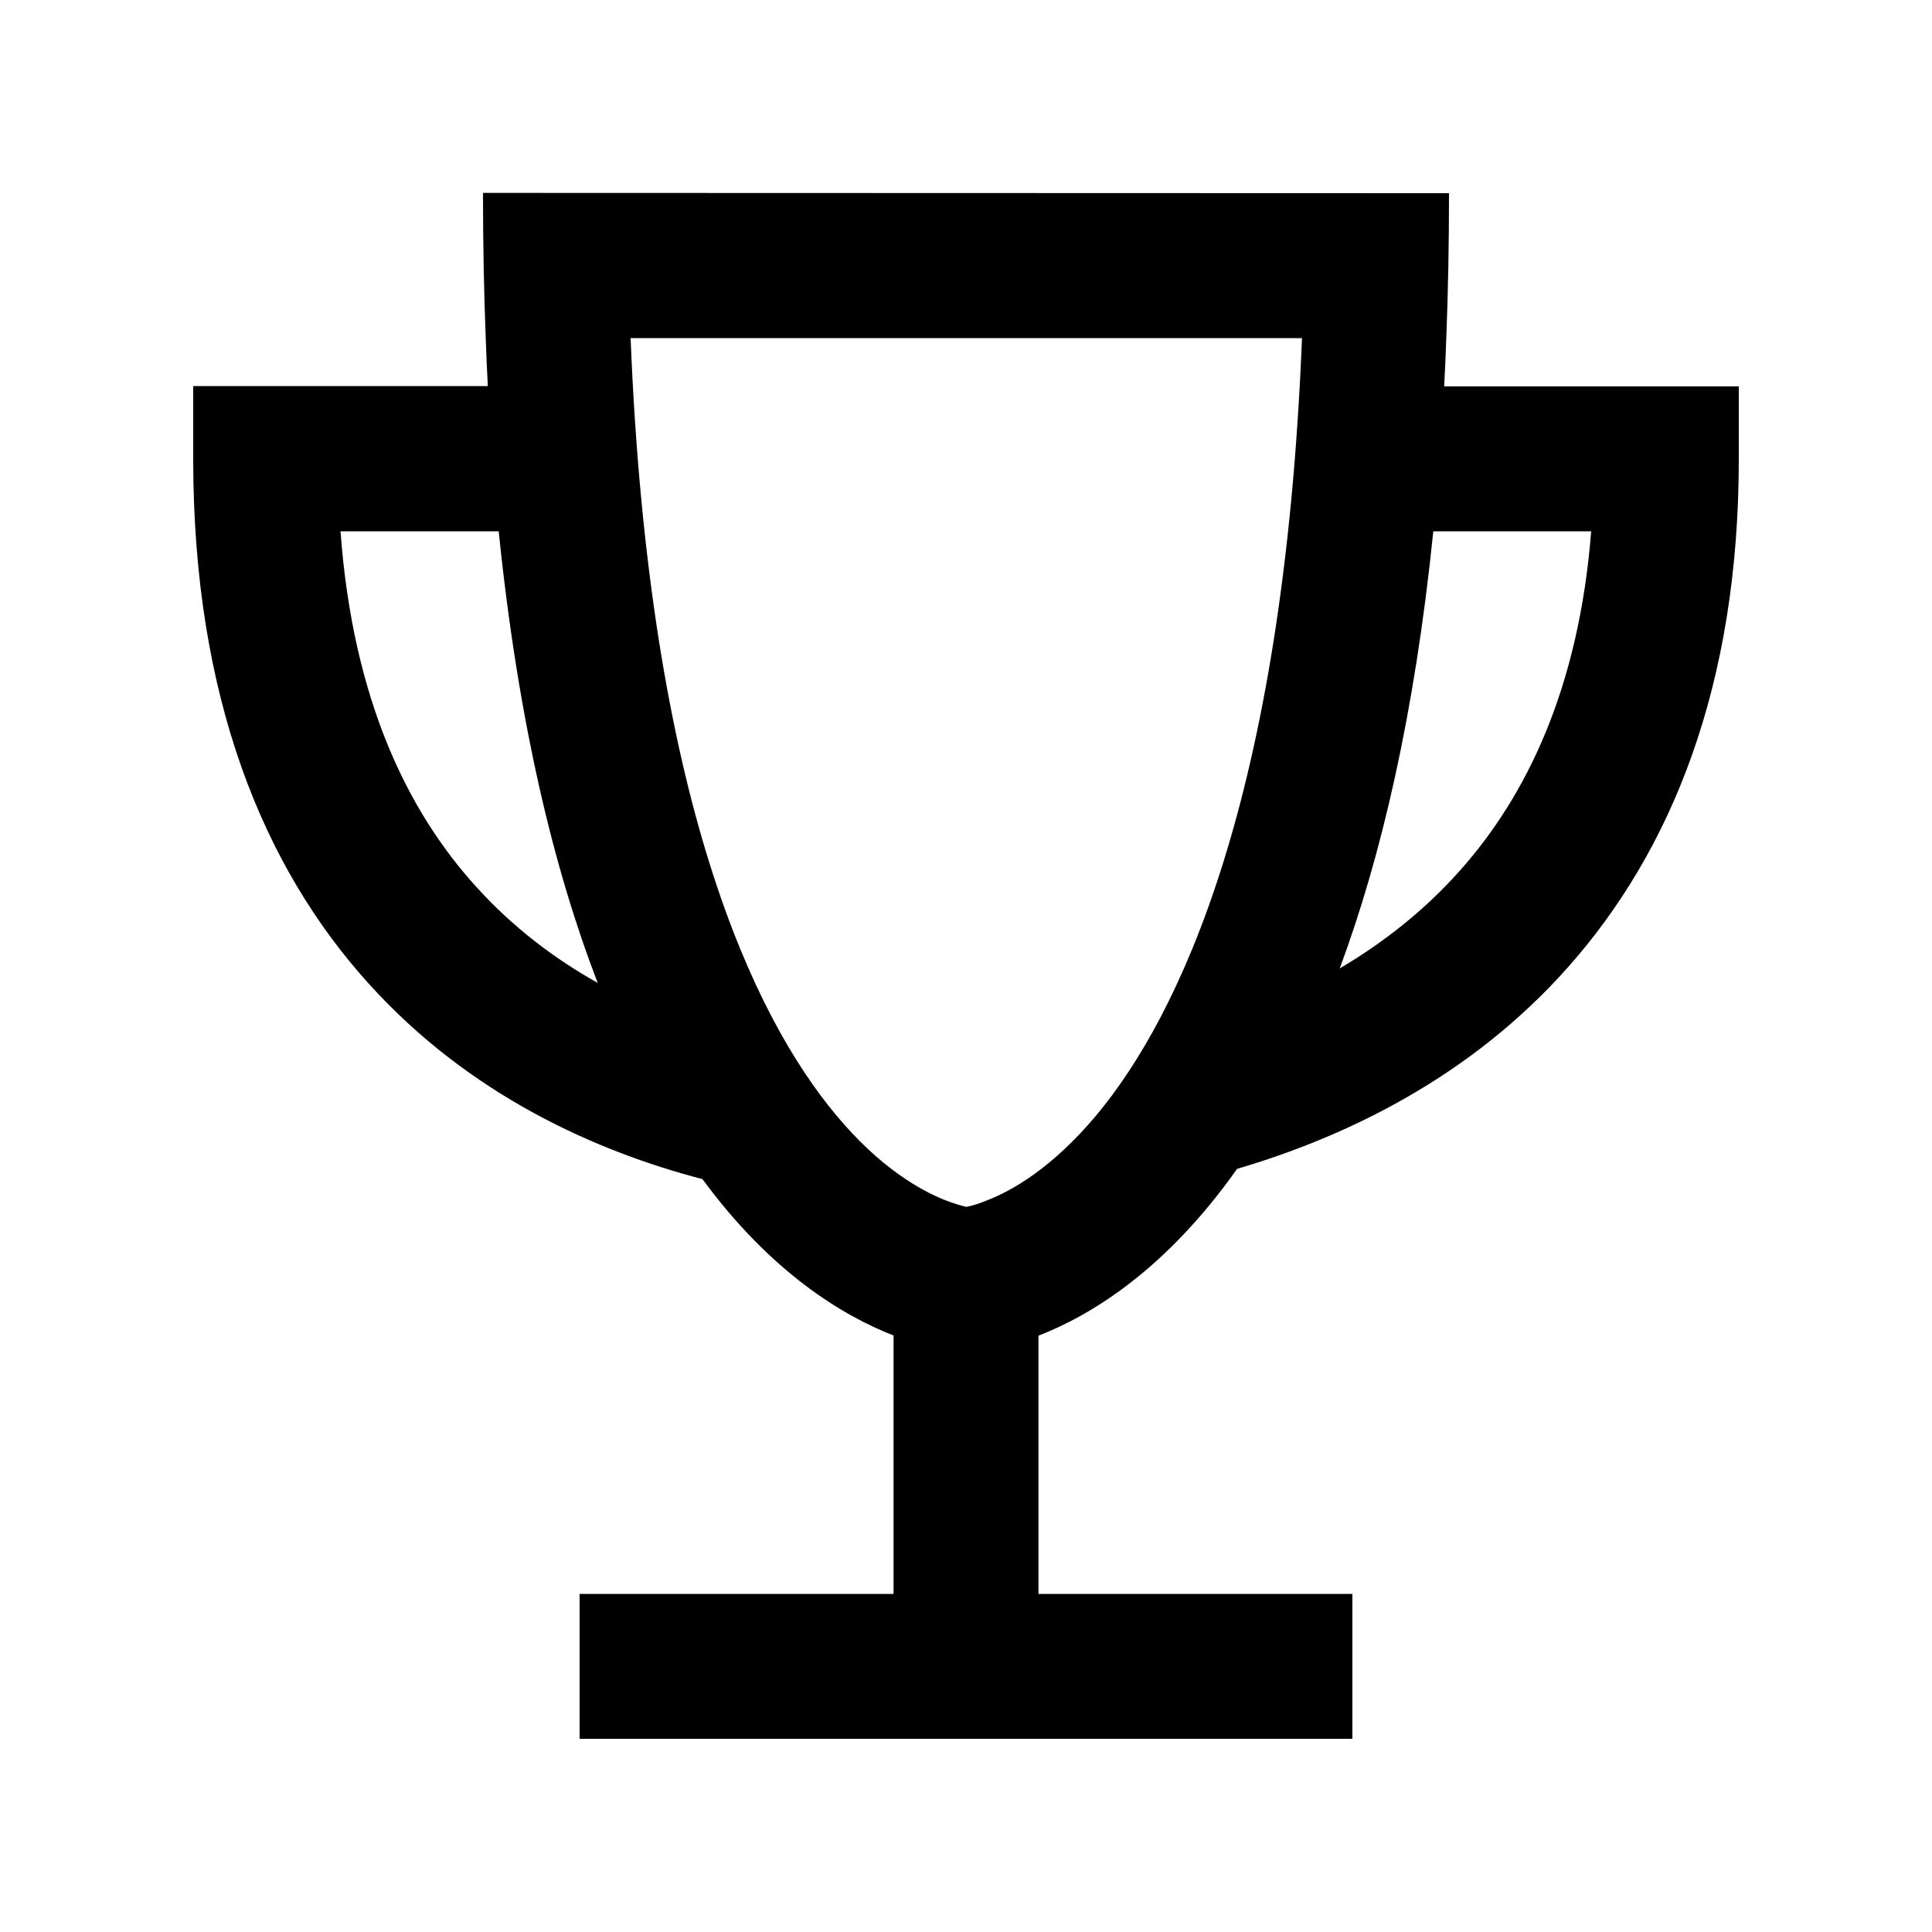
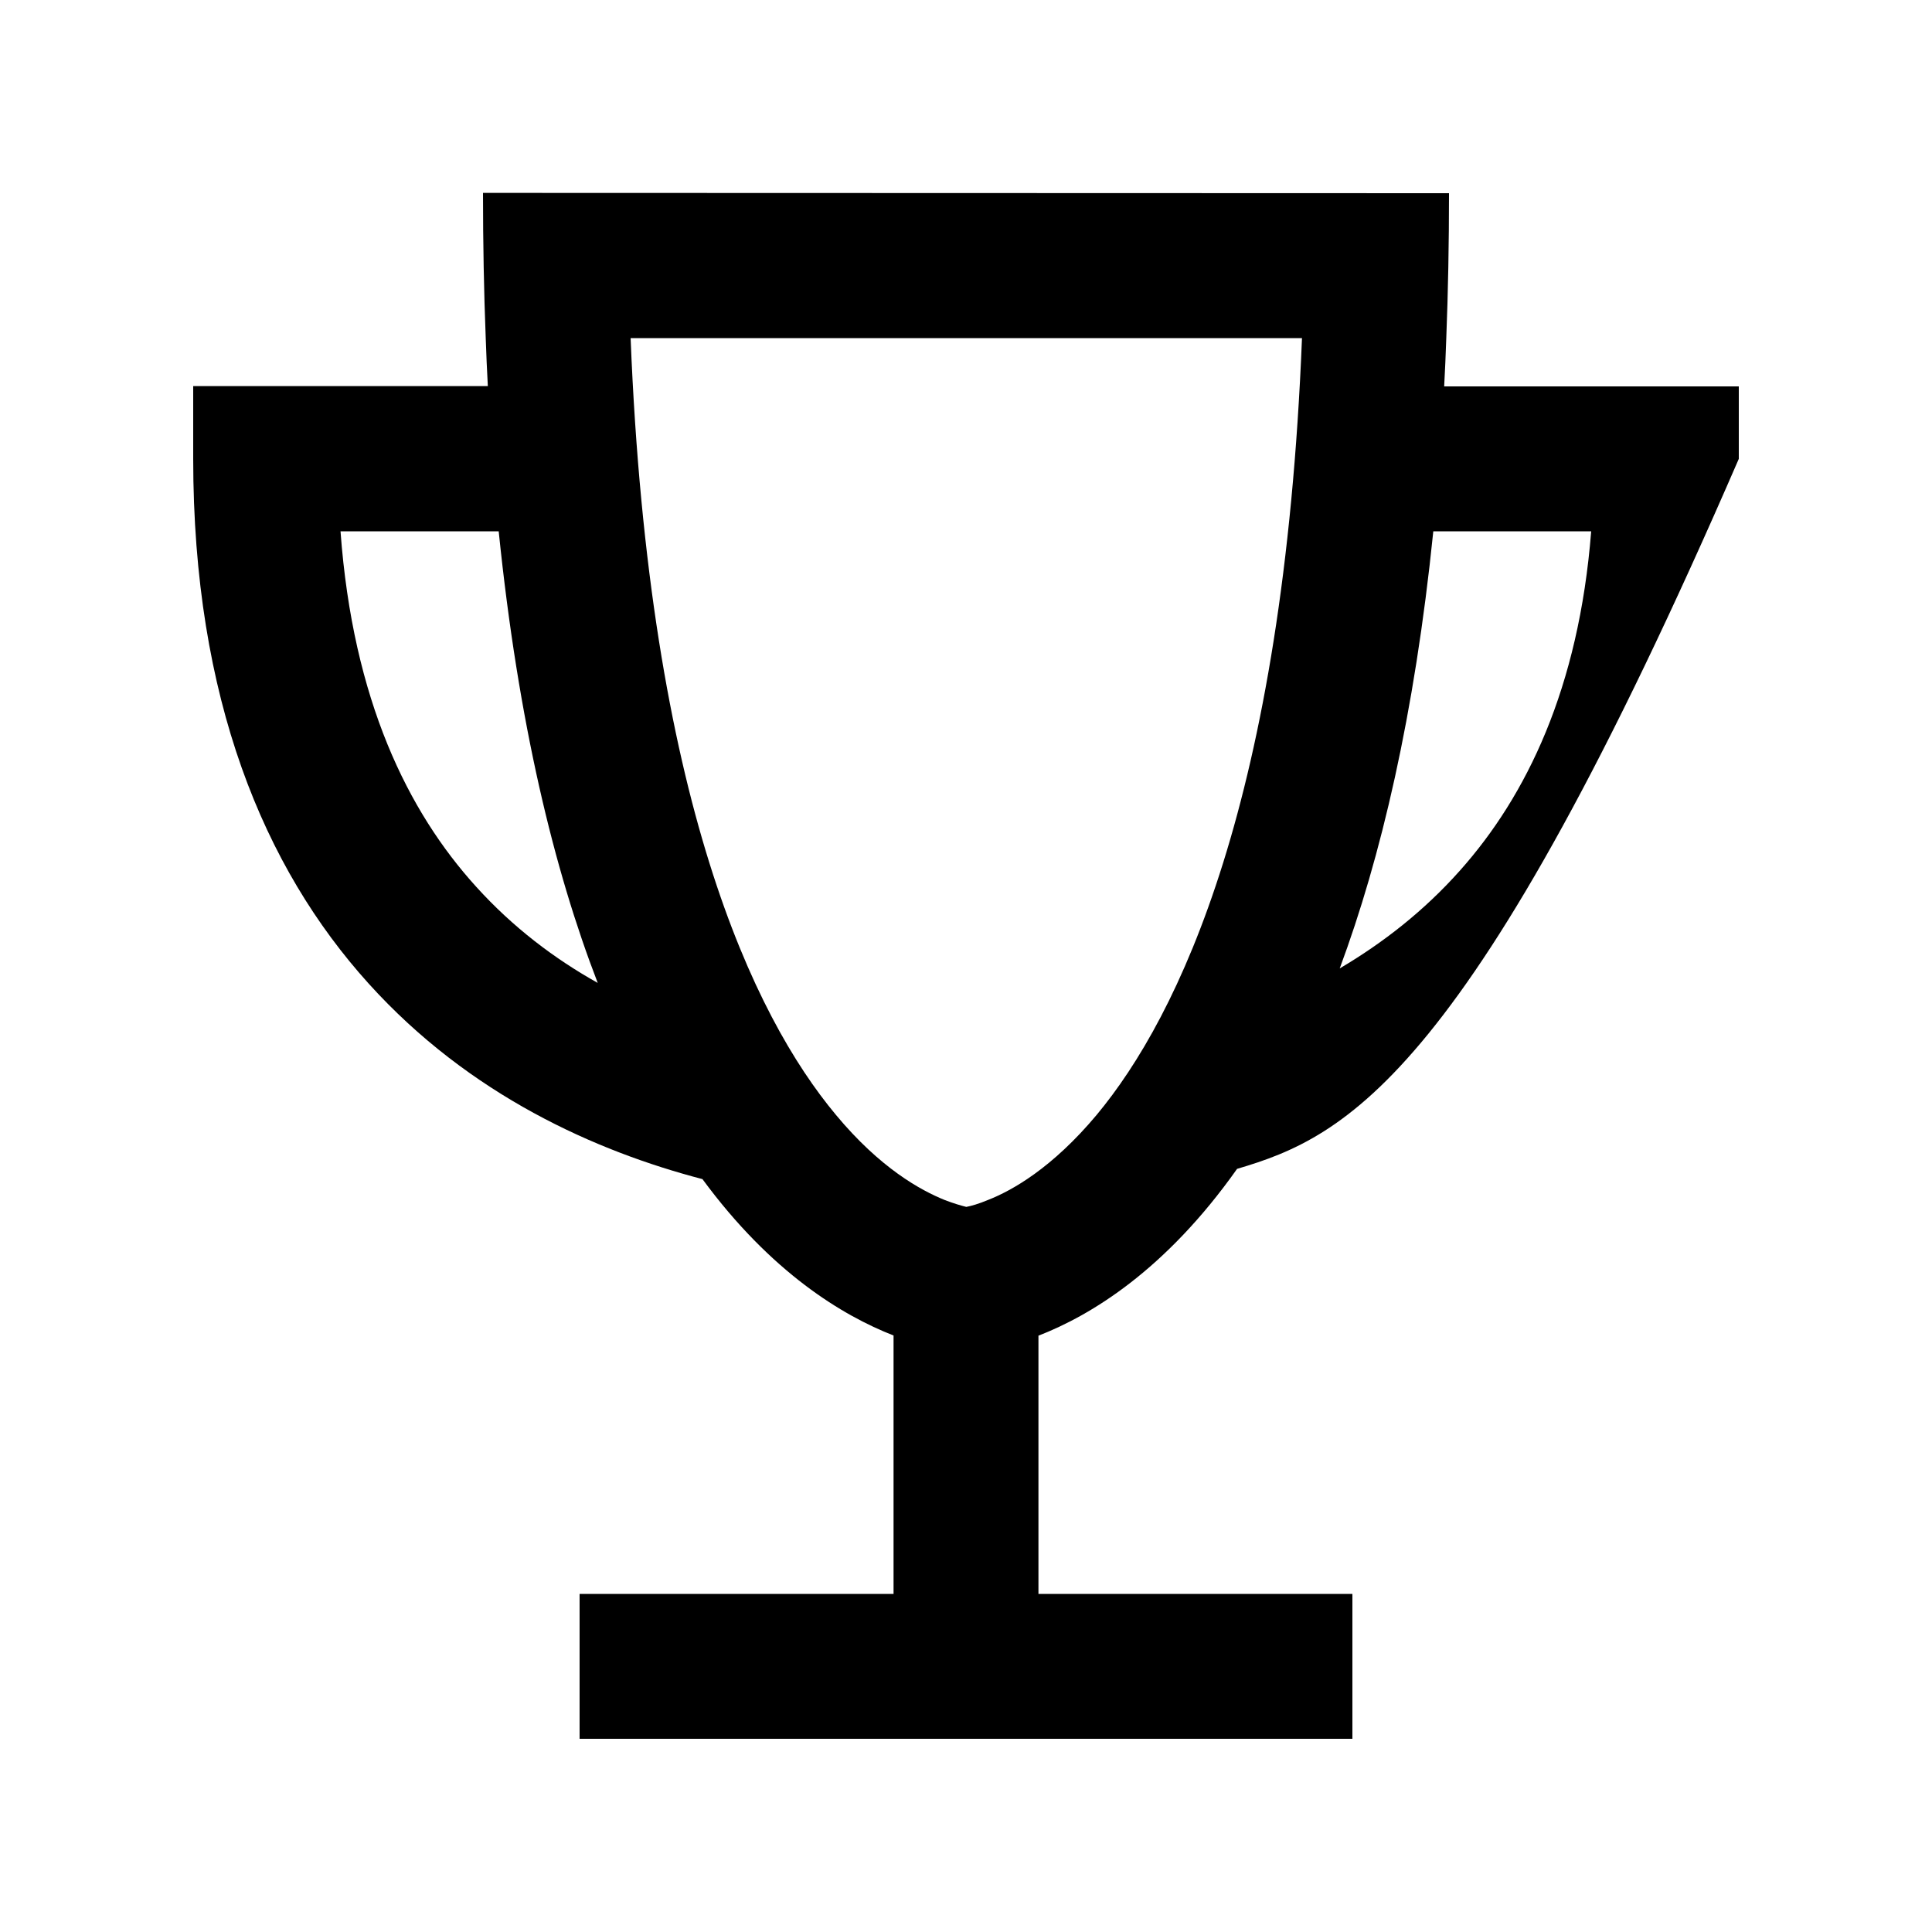
<svg xmlns="http://www.w3.org/2000/svg" viewBox="0 0 640 640">
-   <path fill="currentColor" d="M344 442.4L344 528L448 528L448 576L192 576L192 528L296 528L296 442.4C279.1 435.8 255.5 421.6 232.7 390.6C197.5 381.4 155.6 362.9 122.1 325.8C87.5 287.5 64 231.6 64 151.9L64 127.9L161.6 127.9C161.3 122.7 161.1 117.3 160.9 111.9C160.3 96.6 160 80.6 160 63.9L480 64C480 80.7 479.7 96.7 479.1 112C478.9 117.4 478.7 122.8 478.4 128L576 128L576 152C576 227.7 553.4 282 519.6 320.2C487.2 356.8 446.1 376.5 409.8 387.2C386.2 420.6 361.5 435.7 343.9 442.5zM443.8 320.8C458.2 312.3 471.8 301.7 483.7 288.3C505.6 263.7 523 228.1 527.1 176L474.8 176C468.6 236.9 457.4 284.2 443.8 320.8zM165.2 176L112.8 176C116.9 232 135.2 268.9 157.7 293.7C169.9 307.2 183.7 317.6 198 325.6C183.6 288.3 171.7 239.6 165.2 176zM276.9 369.3C291.6 387 305 394.3 312.9 397.5C316 398.7 318.5 399.4 320.1 399.8C321.7 399.5 324.2 398.8 327.3 397.5C335.2 394.4 348.5 387 363.3 369.3C390.4 336.7 425.2 265.1 431.3 112L208.9 112C215 265.1 249.7 336.7 276.9 369.3z" />
+   <path fill="currentColor" d="M344 442.4L344 528L448 528L448 576L192 576L192 528L296 528L296 442.4C279.1 435.8 255.5 421.6 232.7 390.6C197.5 381.4 155.6 362.9 122.1 325.8C87.5 287.5 64 231.6 64 151.9L64 127.9L161.6 127.9C161.3 122.7 161.1 117.3 160.9 111.9C160.3 96.6 160 80.6 160 63.9L480 64C480 80.7 479.7 96.7 479.1 112C478.9 117.4 478.7 122.8 478.4 128L576 128L576 152C487.2 356.8 446.1 376.5 409.8 387.2C386.2 420.6 361.5 435.7 343.9 442.5zM443.8 320.8C458.2 312.3 471.8 301.7 483.7 288.3C505.6 263.7 523 228.1 527.1 176L474.8 176C468.6 236.9 457.4 284.2 443.8 320.8zM165.2 176L112.8 176C116.9 232 135.2 268.9 157.7 293.7C169.9 307.2 183.7 317.6 198 325.6C183.6 288.3 171.7 239.6 165.2 176zM276.9 369.3C291.6 387 305 394.3 312.9 397.5C316 398.7 318.5 399.4 320.1 399.8C321.7 399.5 324.2 398.8 327.3 397.5C335.2 394.4 348.5 387 363.3 369.3C390.4 336.7 425.2 265.1 431.3 112L208.9 112C215 265.1 249.7 336.7 276.9 369.3z" />
</svg>